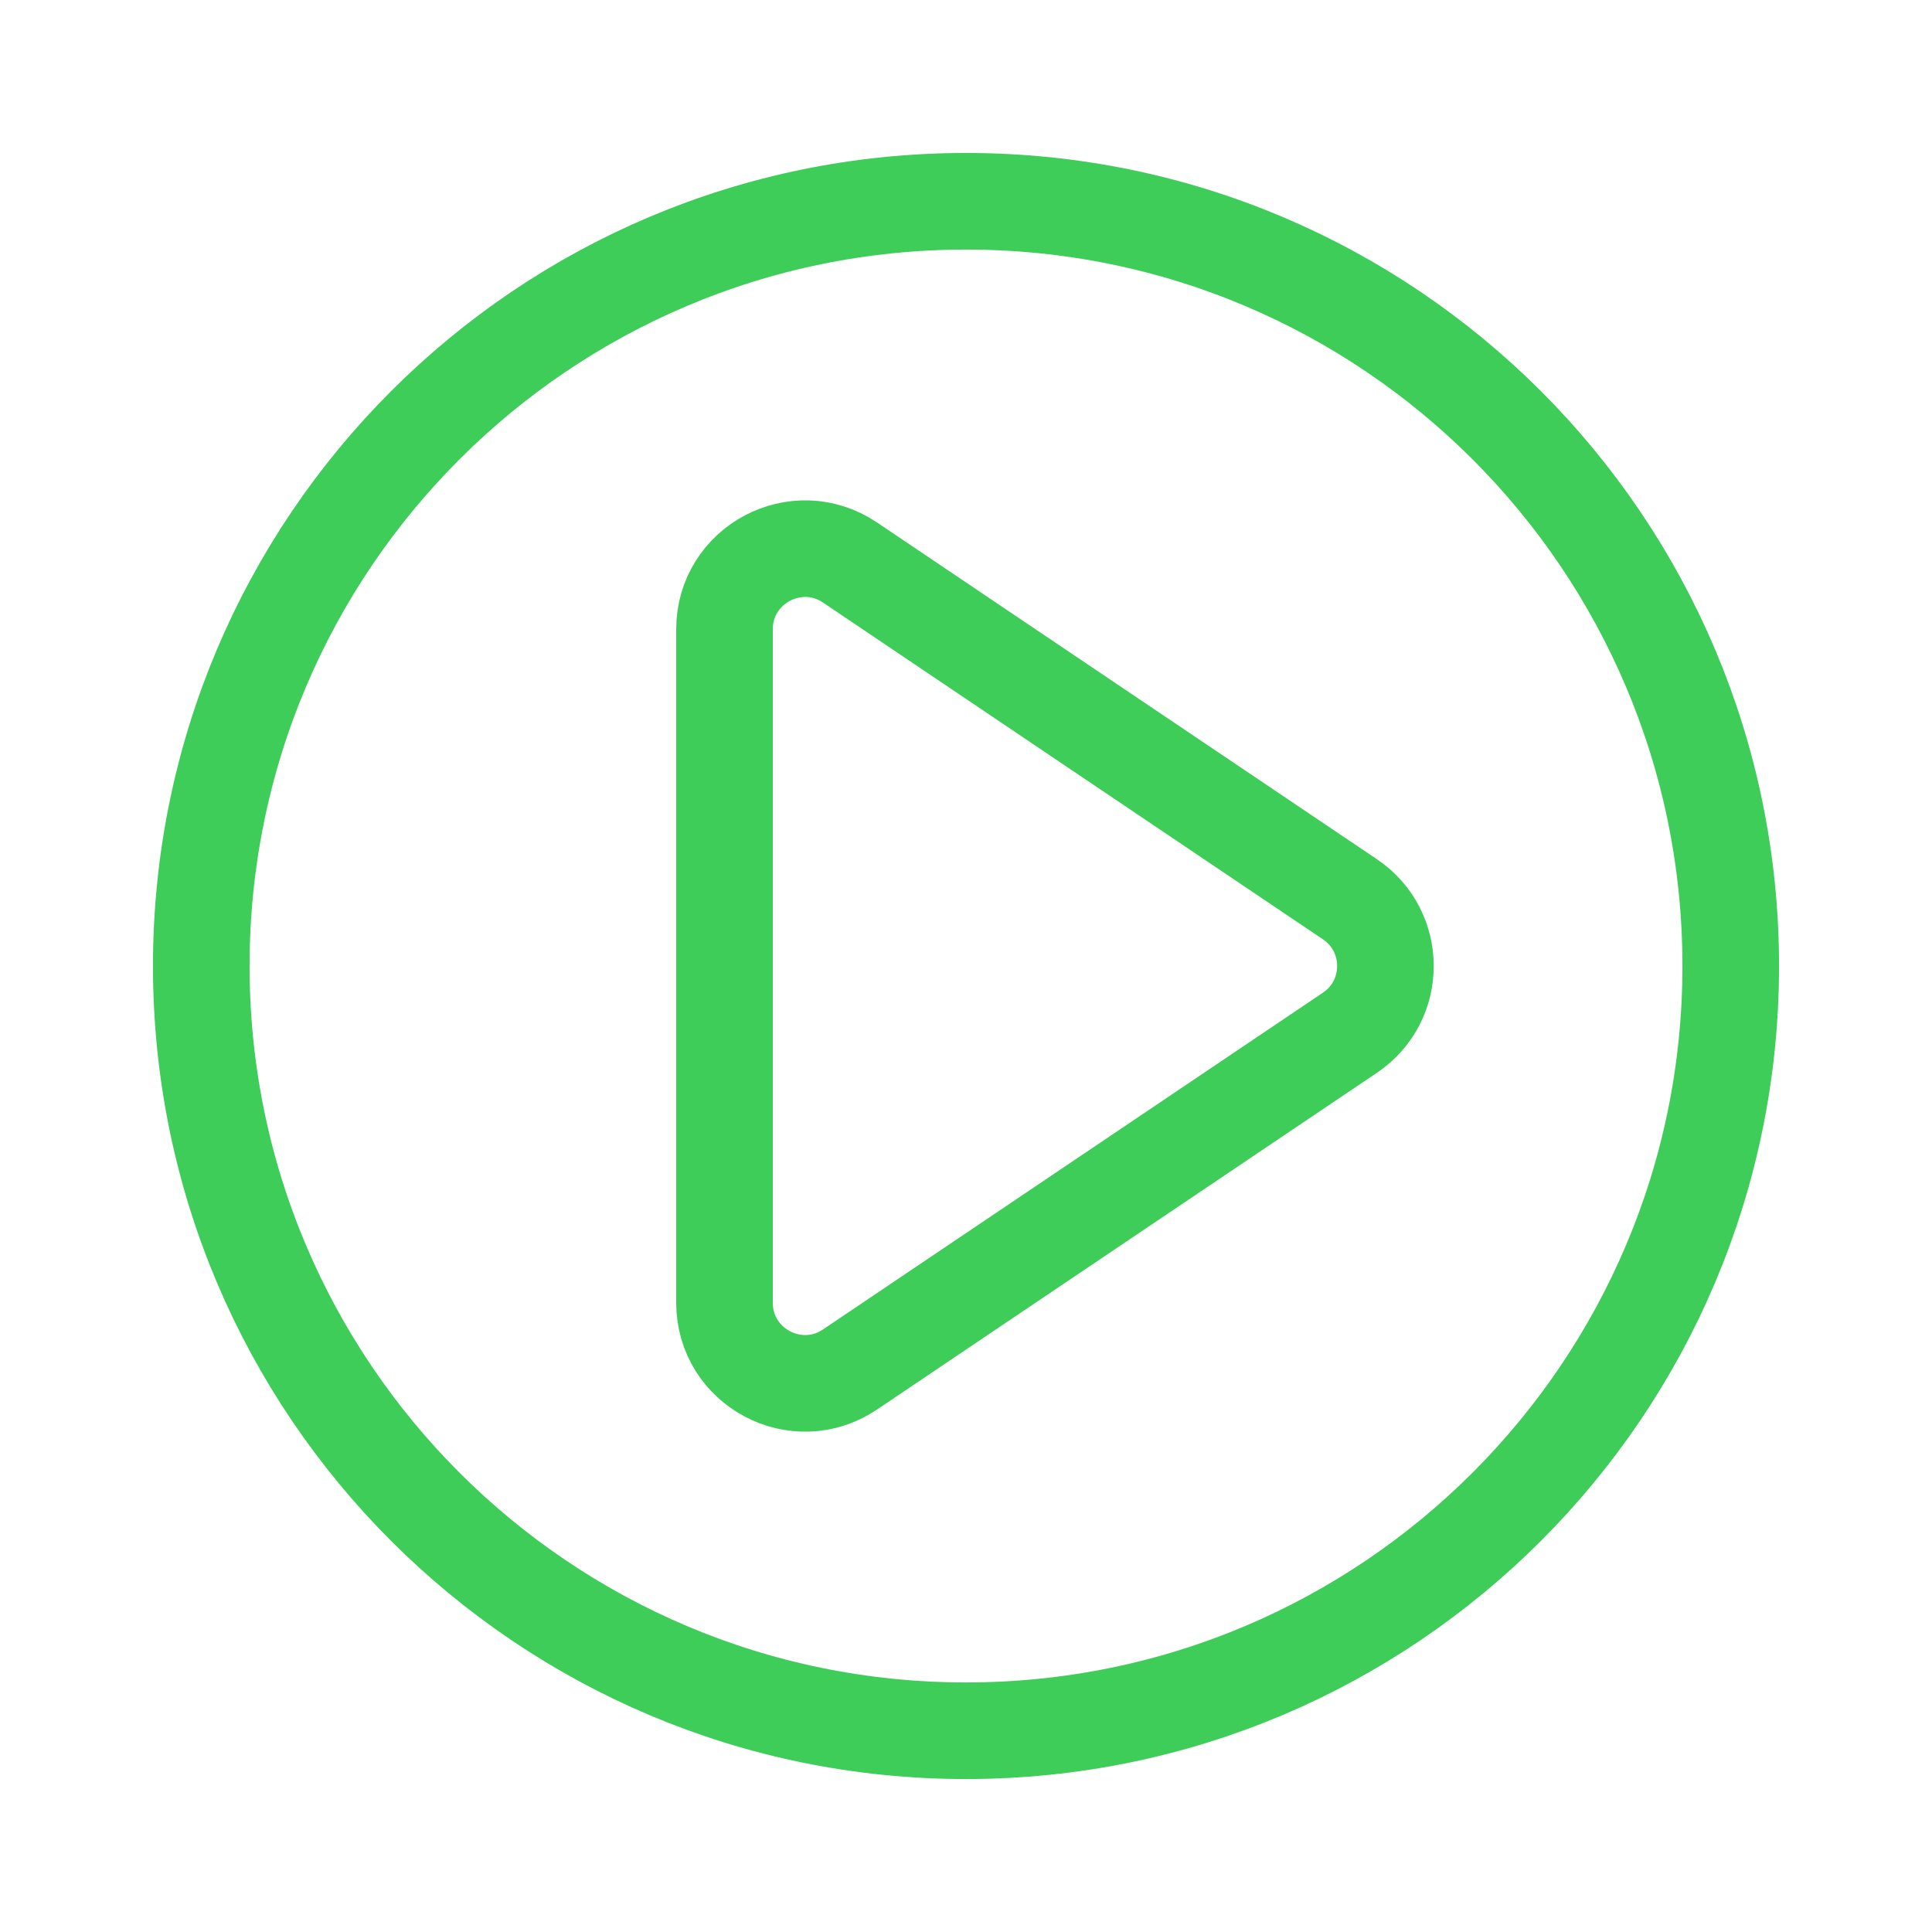
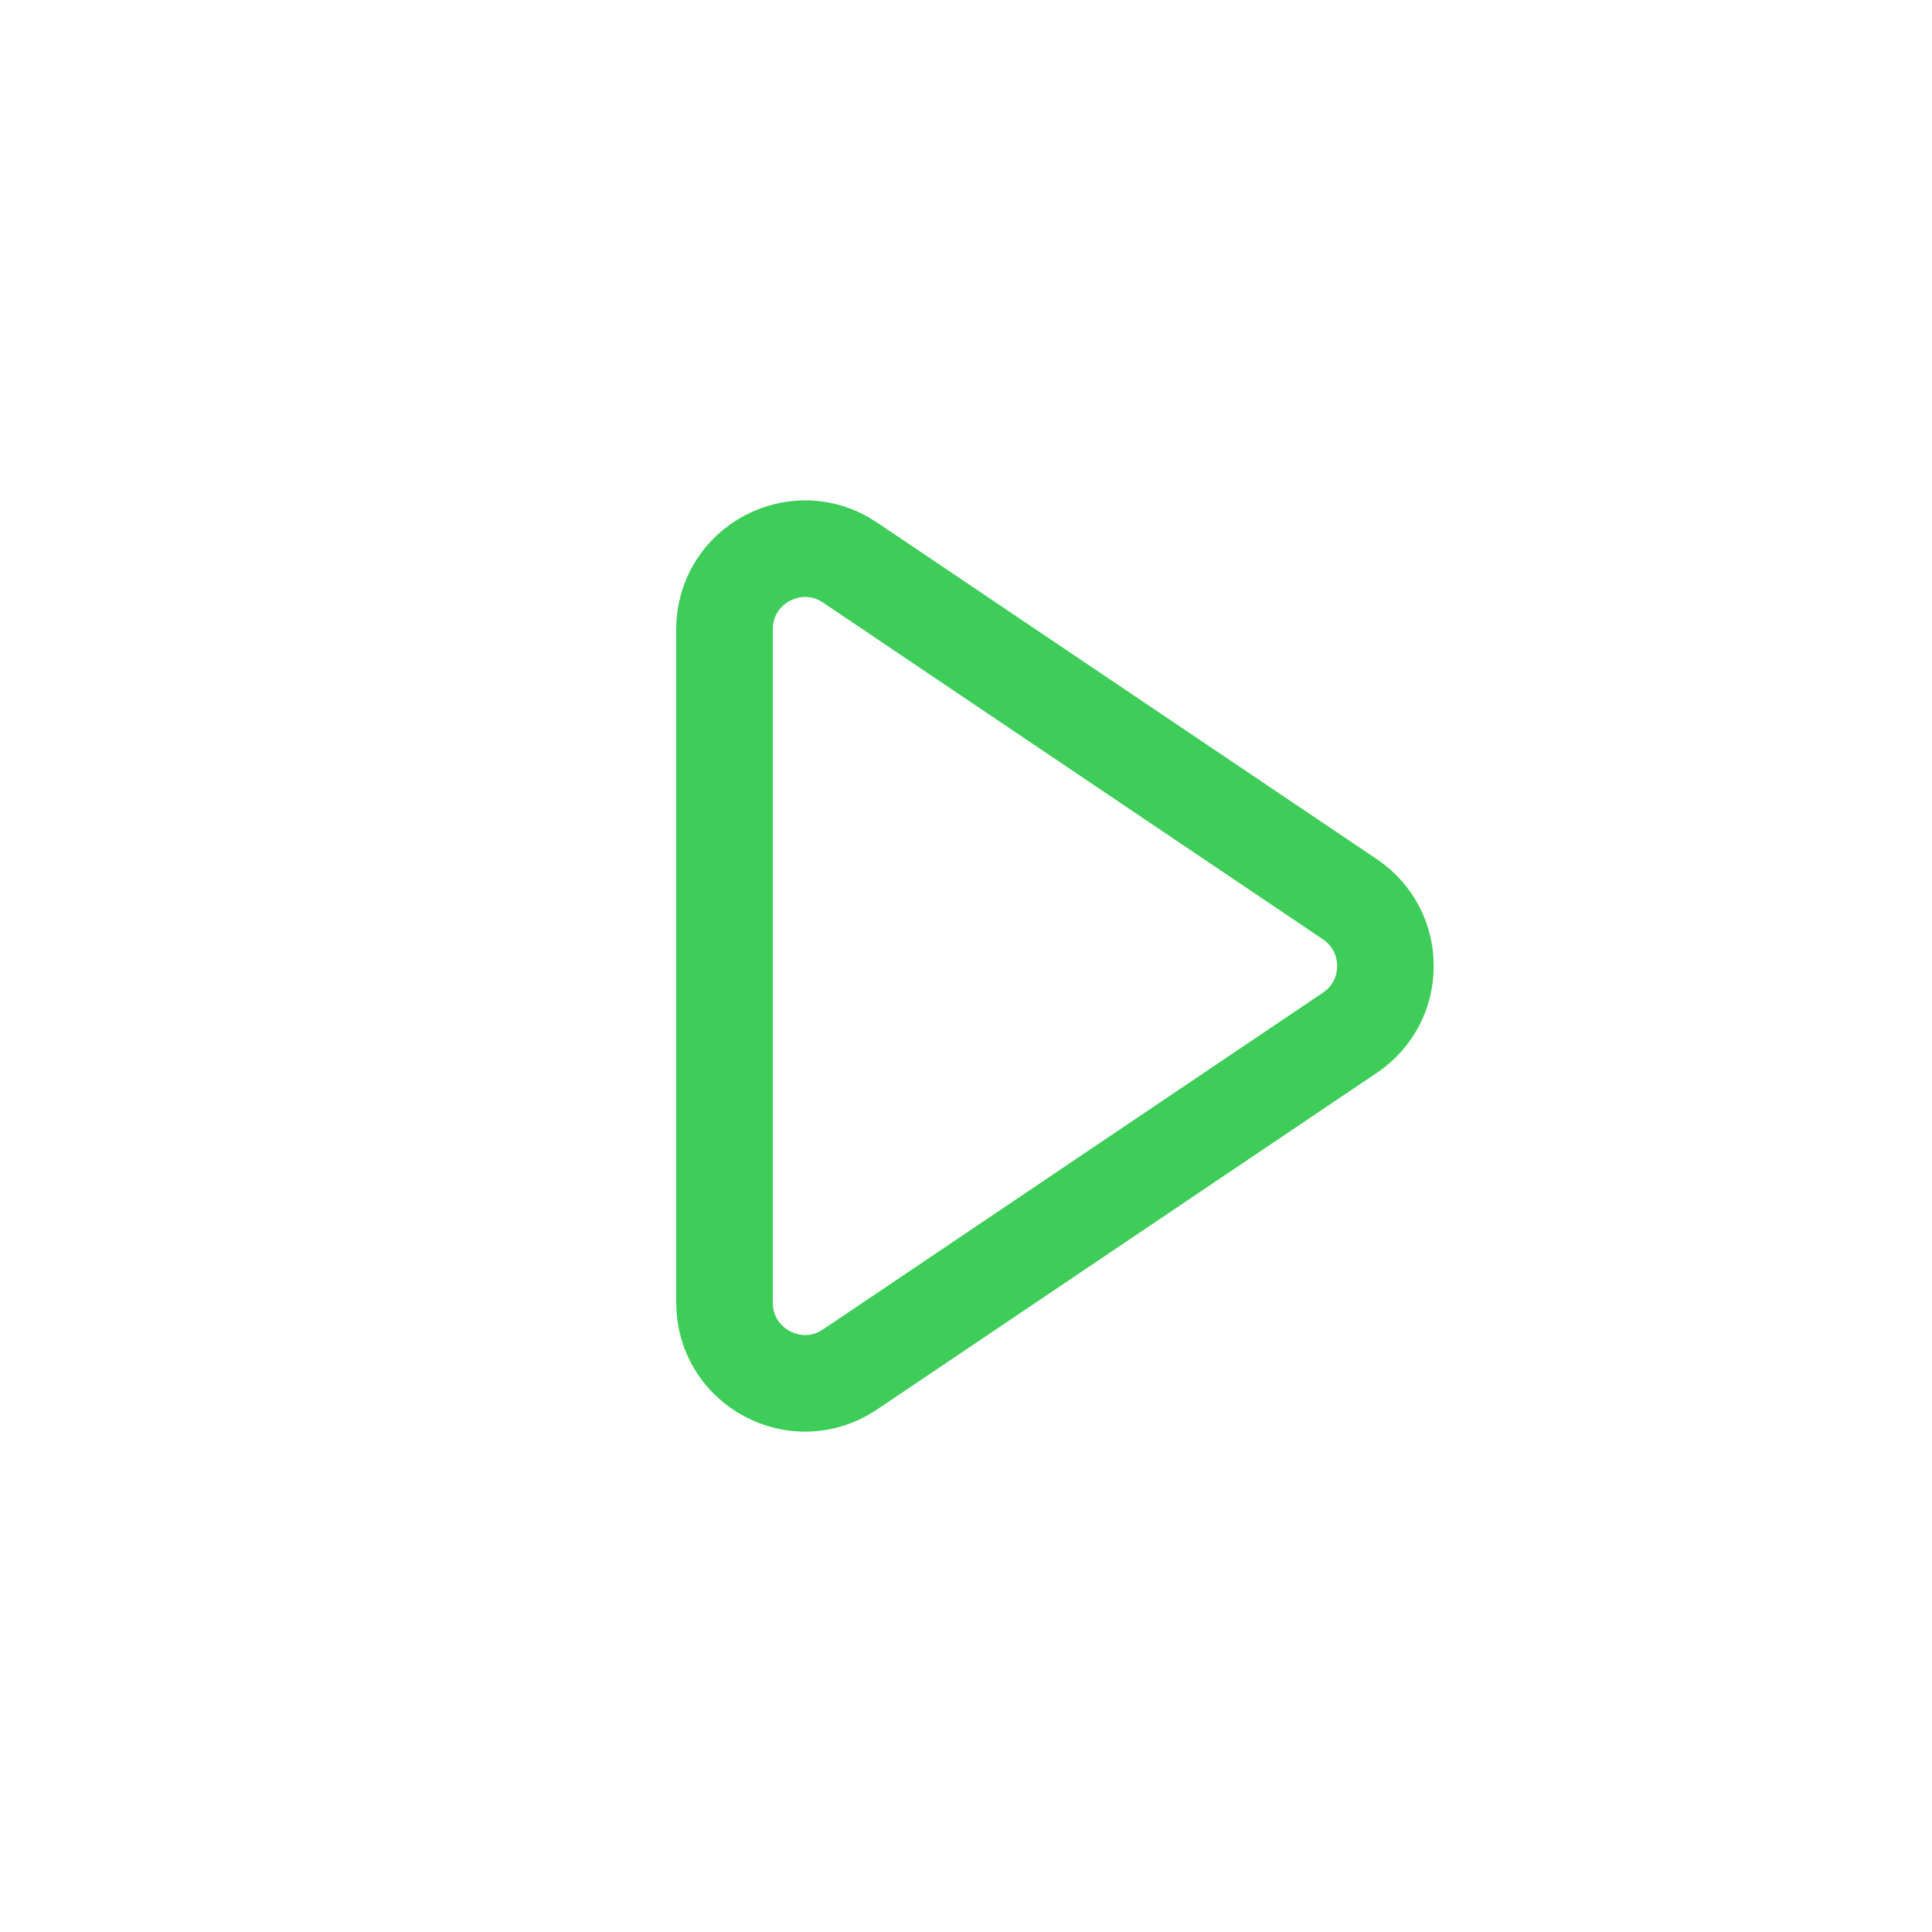
<svg xmlns="http://www.w3.org/2000/svg" width="40" height="40" viewBox="0 0 40 40" fill="none">
-   <path d="M35.833 20C35.833 28.745 28.745 35.833 20 35.833C11.256 35.833 4.167 28.745 4.167 20C4.167 11.256 11.256 4.167 20 4.167C28.745 4.167 35.833 11.256 35.833 20Z" stroke="#3DCD58" stroke-width="2" stroke-linecap="round" stroke-linejoin="round" />
  <path d="M27.948 18.618C28.929 19.278 28.929 20.722 27.948 21.382L17.598 28.354C16.491 29.1 15 28.306 15 26.972L15 13.029C15 11.694 16.491 10.901 17.598 11.646L27.948 18.618Z" stroke="#3DCD58" stroke-width="2" stroke-linecap="round" stroke-linejoin="round" />
</svg>